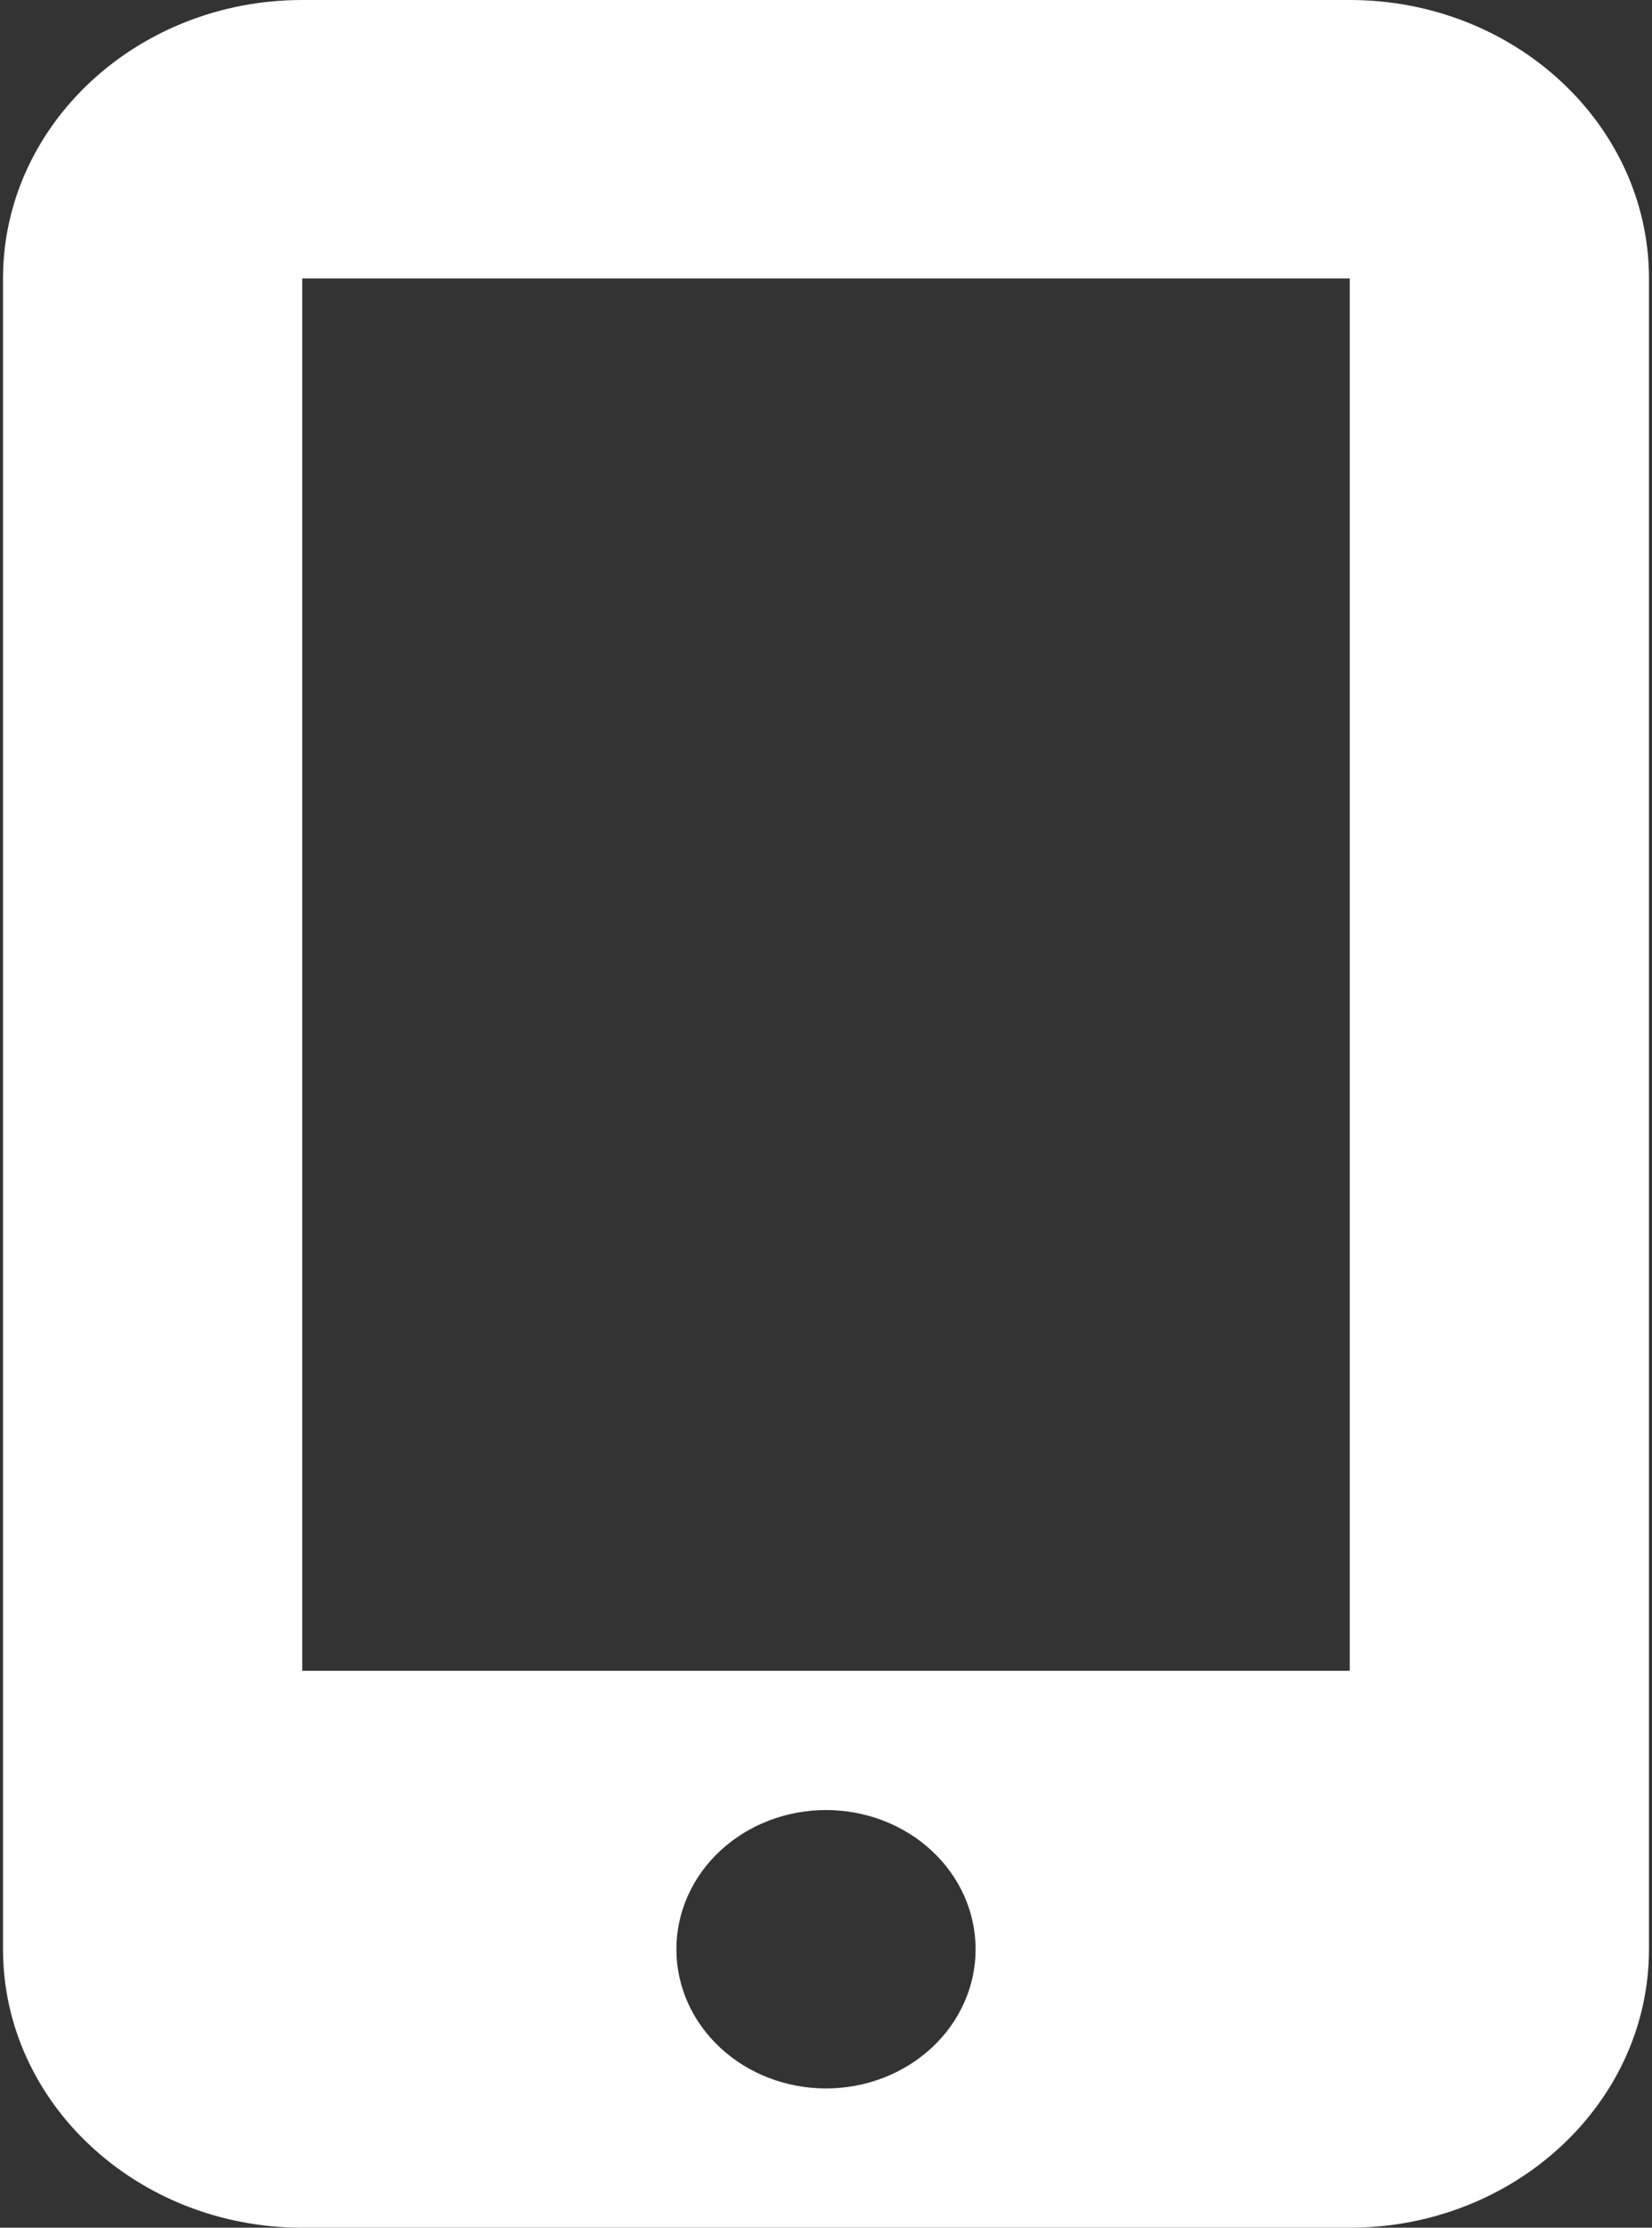
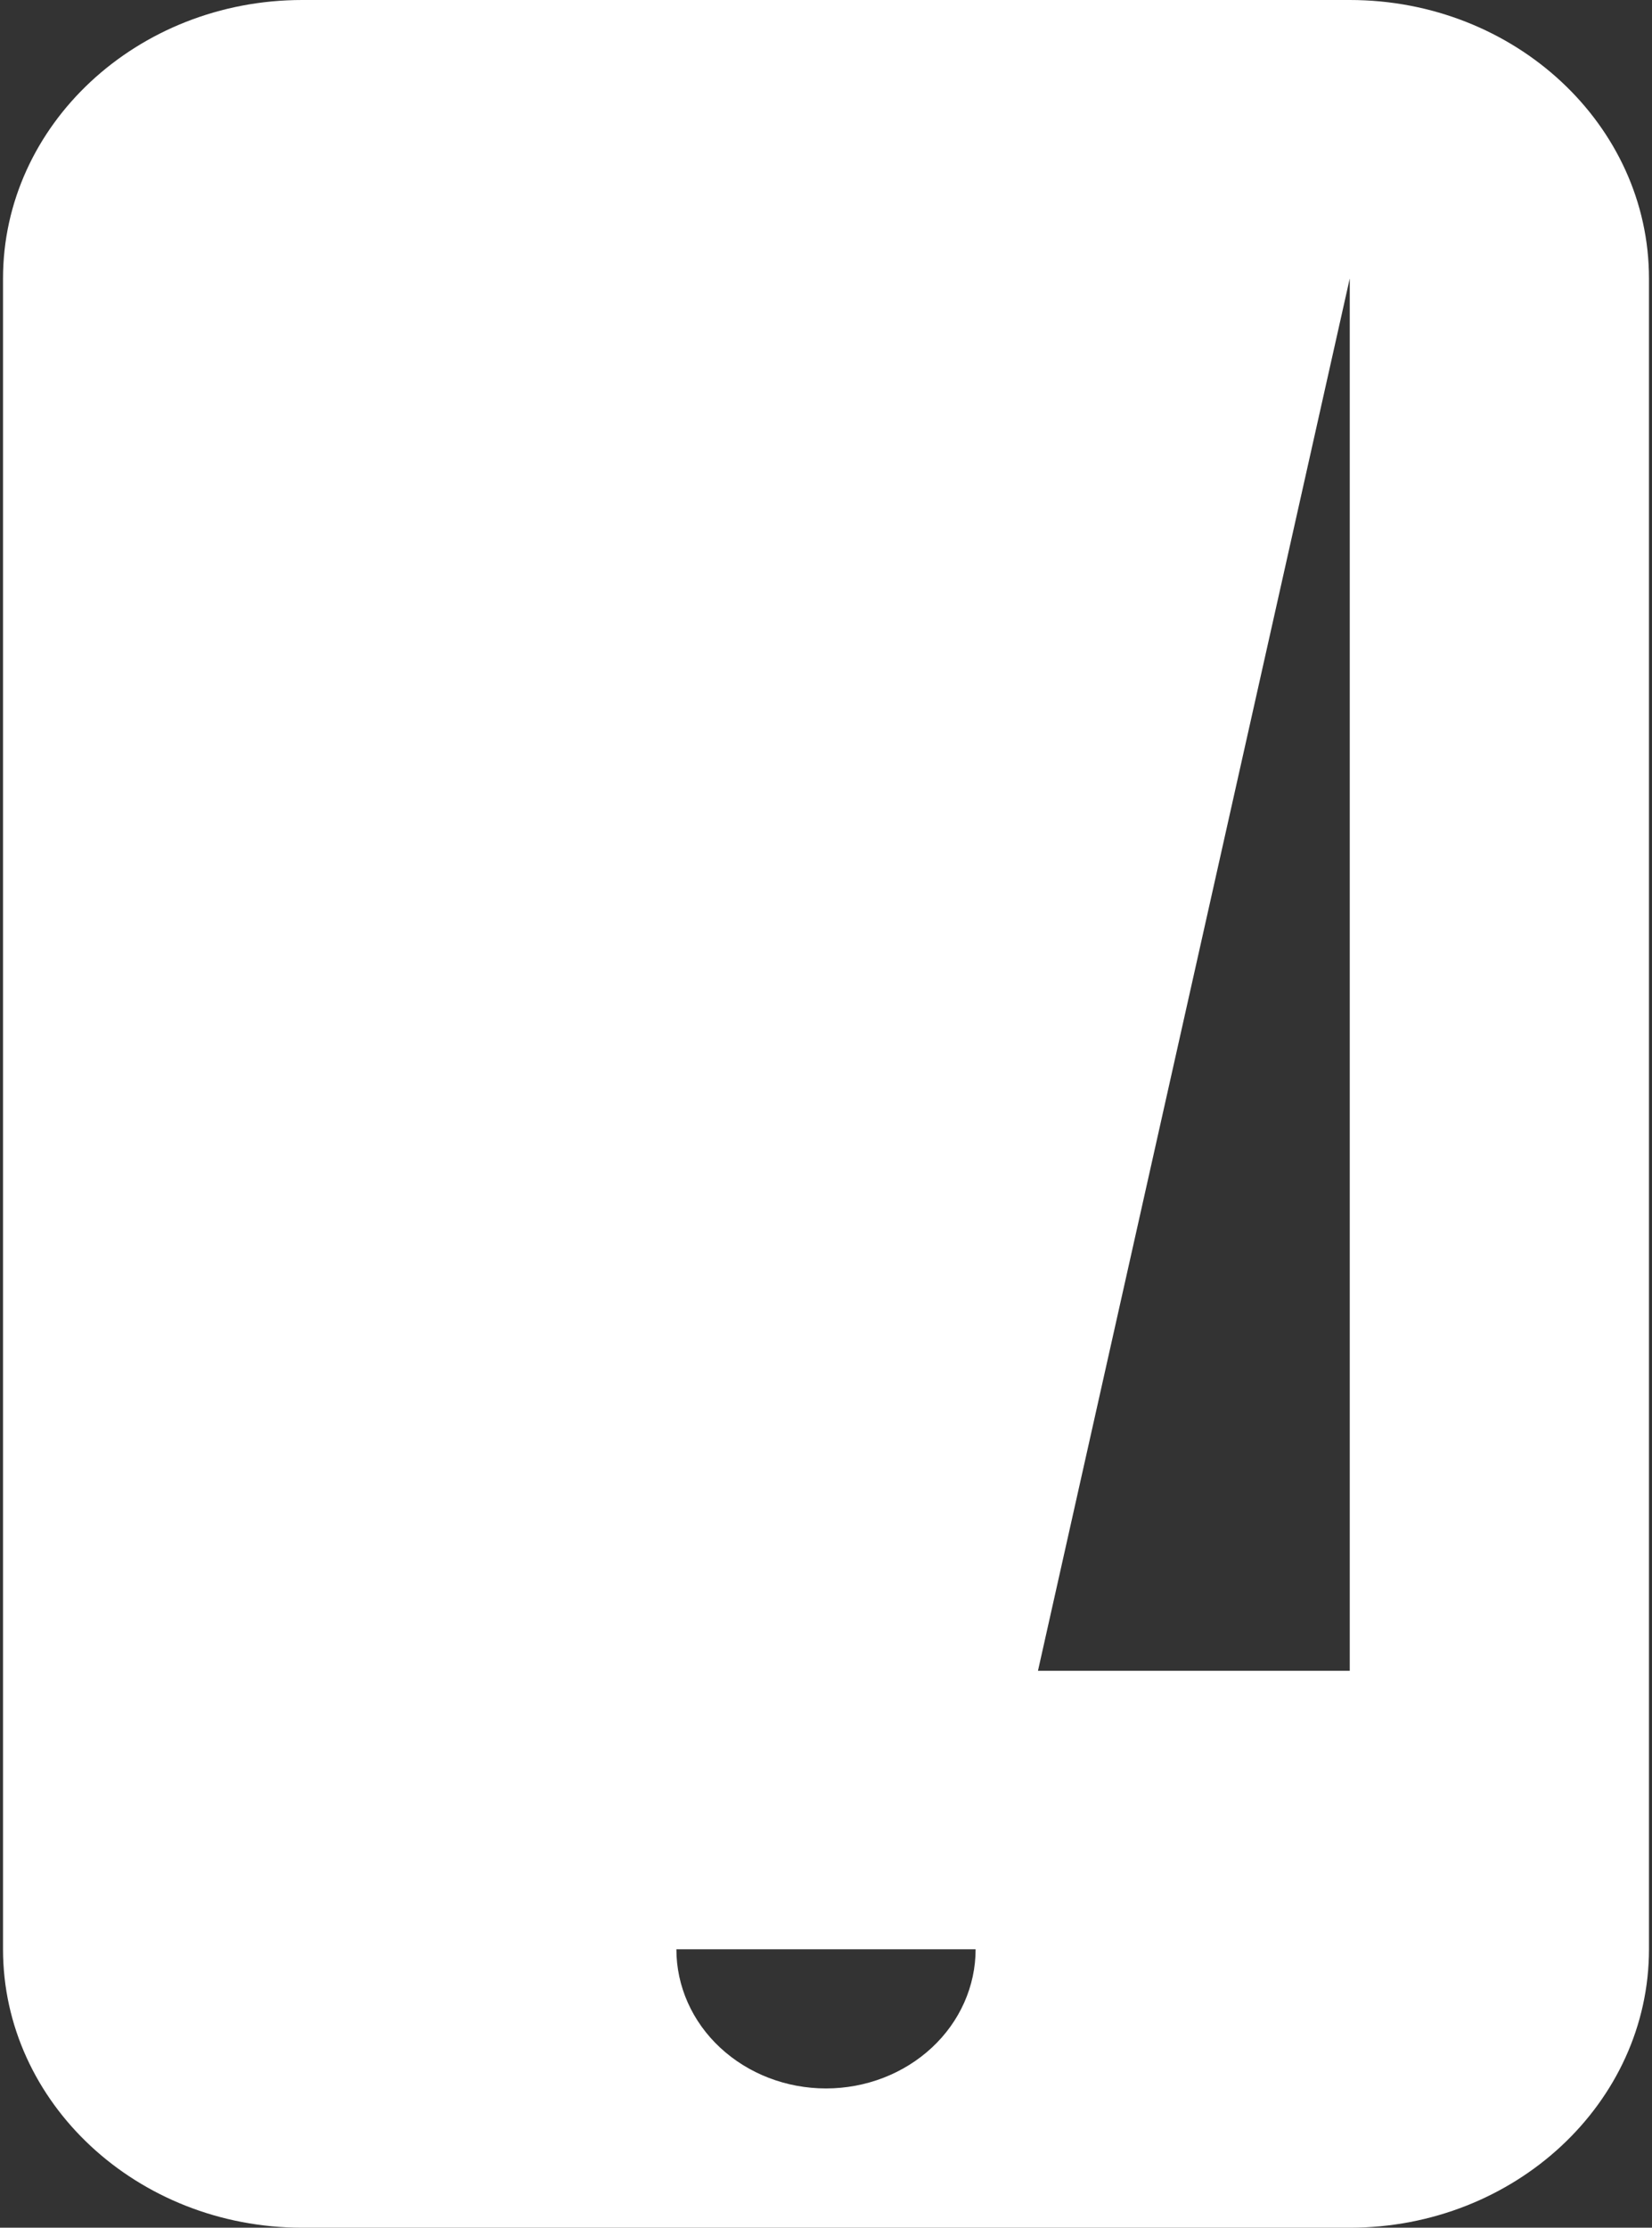
<svg xmlns="http://www.w3.org/2000/svg" width="23" height="31" viewBox="0 0 23 31" fill="none">
  <rect x="0" y="0" width="23" height="31" fill="#333333" stroke="none" />
-   <path d="M0.042 3.875C0.042 1.738 1.91 0 4.208 0H18.792C21.09 0 22.958 1.738 22.958 3.875V27.125C22.958 29.262 21.09 31 18.792 31H4.208C1.91 31 0.042 29.262 0.042 27.125V3.875ZM13.583 27.125C13.583 26.611 13.364 26.118 12.973 25.755C12.582 25.392 12.053 25.188 11.5 25.188C10.947 25.188 10.418 25.392 10.027 25.755C9.636 26.118 9.417 26.611 9.417 27.125C9.417 27.639 9.636 28.132 10.027 28.495C10.418 28.858 10.947 29.062 11.5 29.062C12.053 29.062 12.582 28.858 12.973 28.495C13.364 28.132 13.583 27.639 13.583 27.125ZM18.792 3.875H4.208V23.25H18.792V3.875Z" fill="white" />
+   <path d="M0.042 3.875C0.042 1.738 1.91 0 4.208 0H18.792C21.09 0 22.958 1.738 22.958 3.875V27.125C22.958 29.262 21.09 31 18.792 31H4.208C1.91 31 0.042 29.262 0.042 27.125V3.875ZM13.583 27.125C13.583 26.611 13.364 26.118 12.973 25.755C12.582 25.392 12.053 25.188 11.5 25.188C10.947 25.188 10.418 25.392 10.027 25.755C9.636 26.118 9.417 26.611 9.417 27.125C9.417 27.639 9.636 28.132 10.027 28.495C10.418 28.858 10.947 29.062 11.5 29.062C12.053 29.062 12.582 28.858 12.973 28.495C13.364 28.132 13.583 27.639 13.583 27.125ZH4.208V23.25H18.792V3.875Z" fill="white" />
</svg>